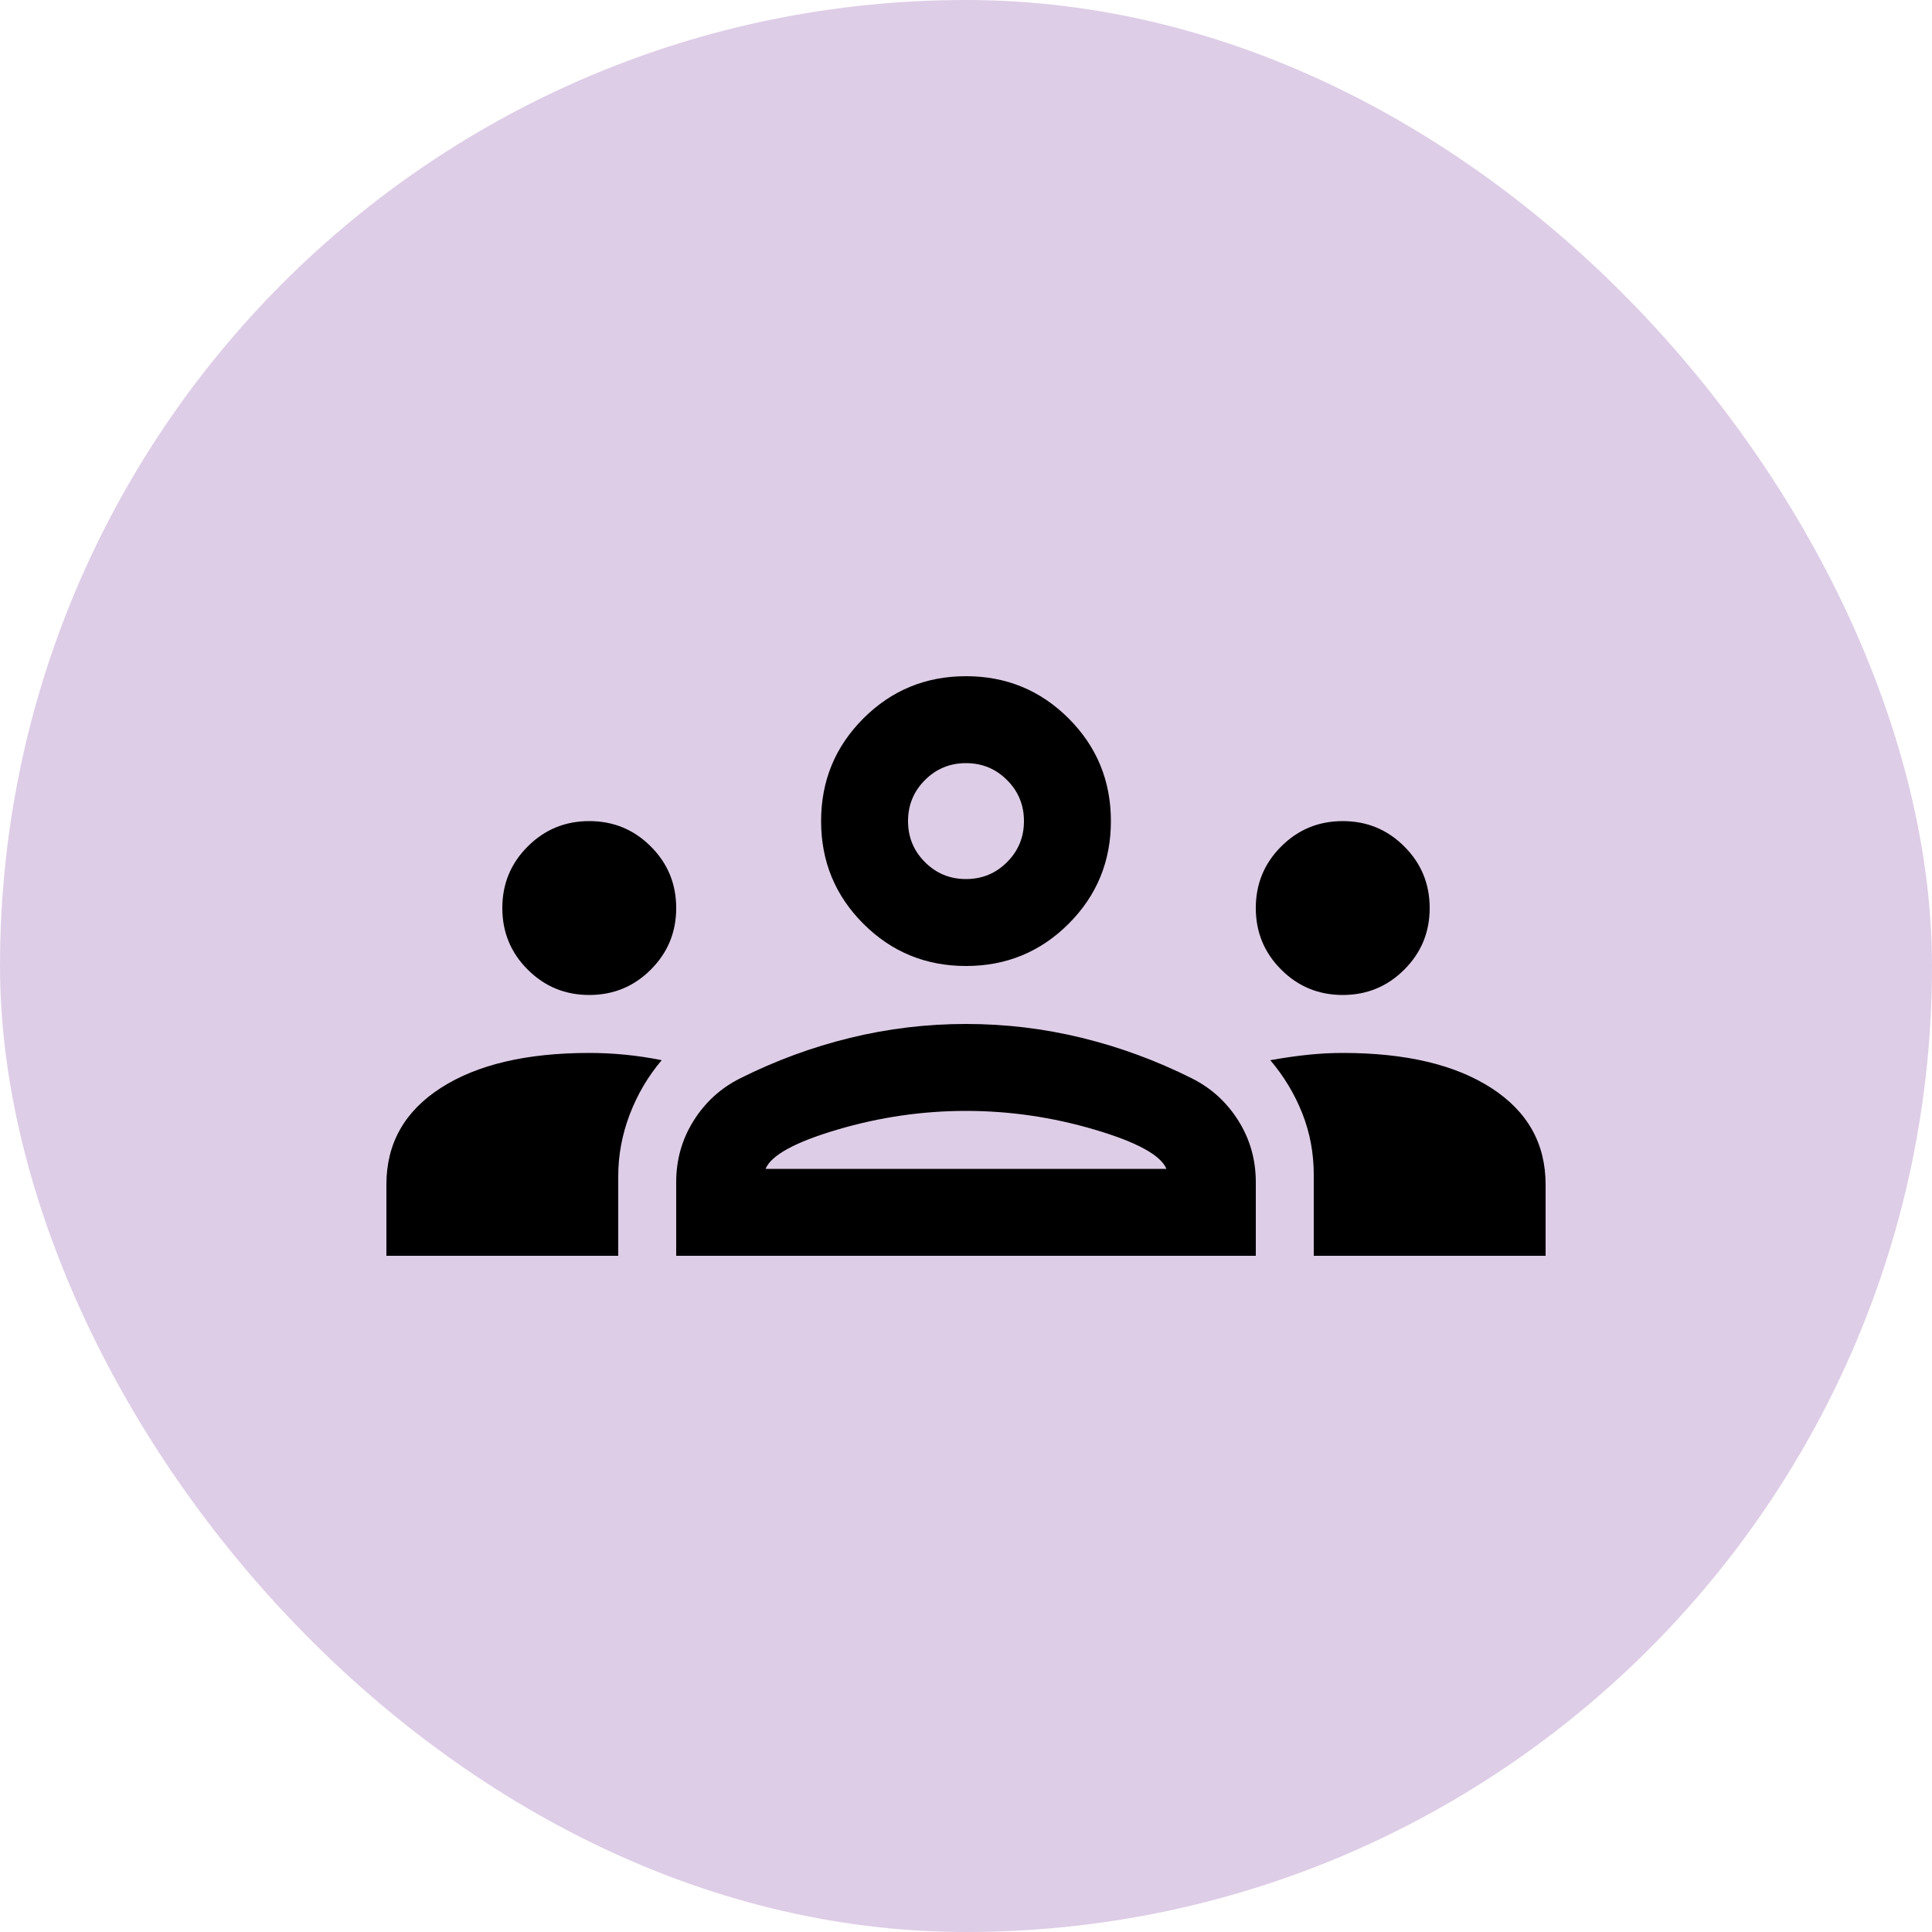
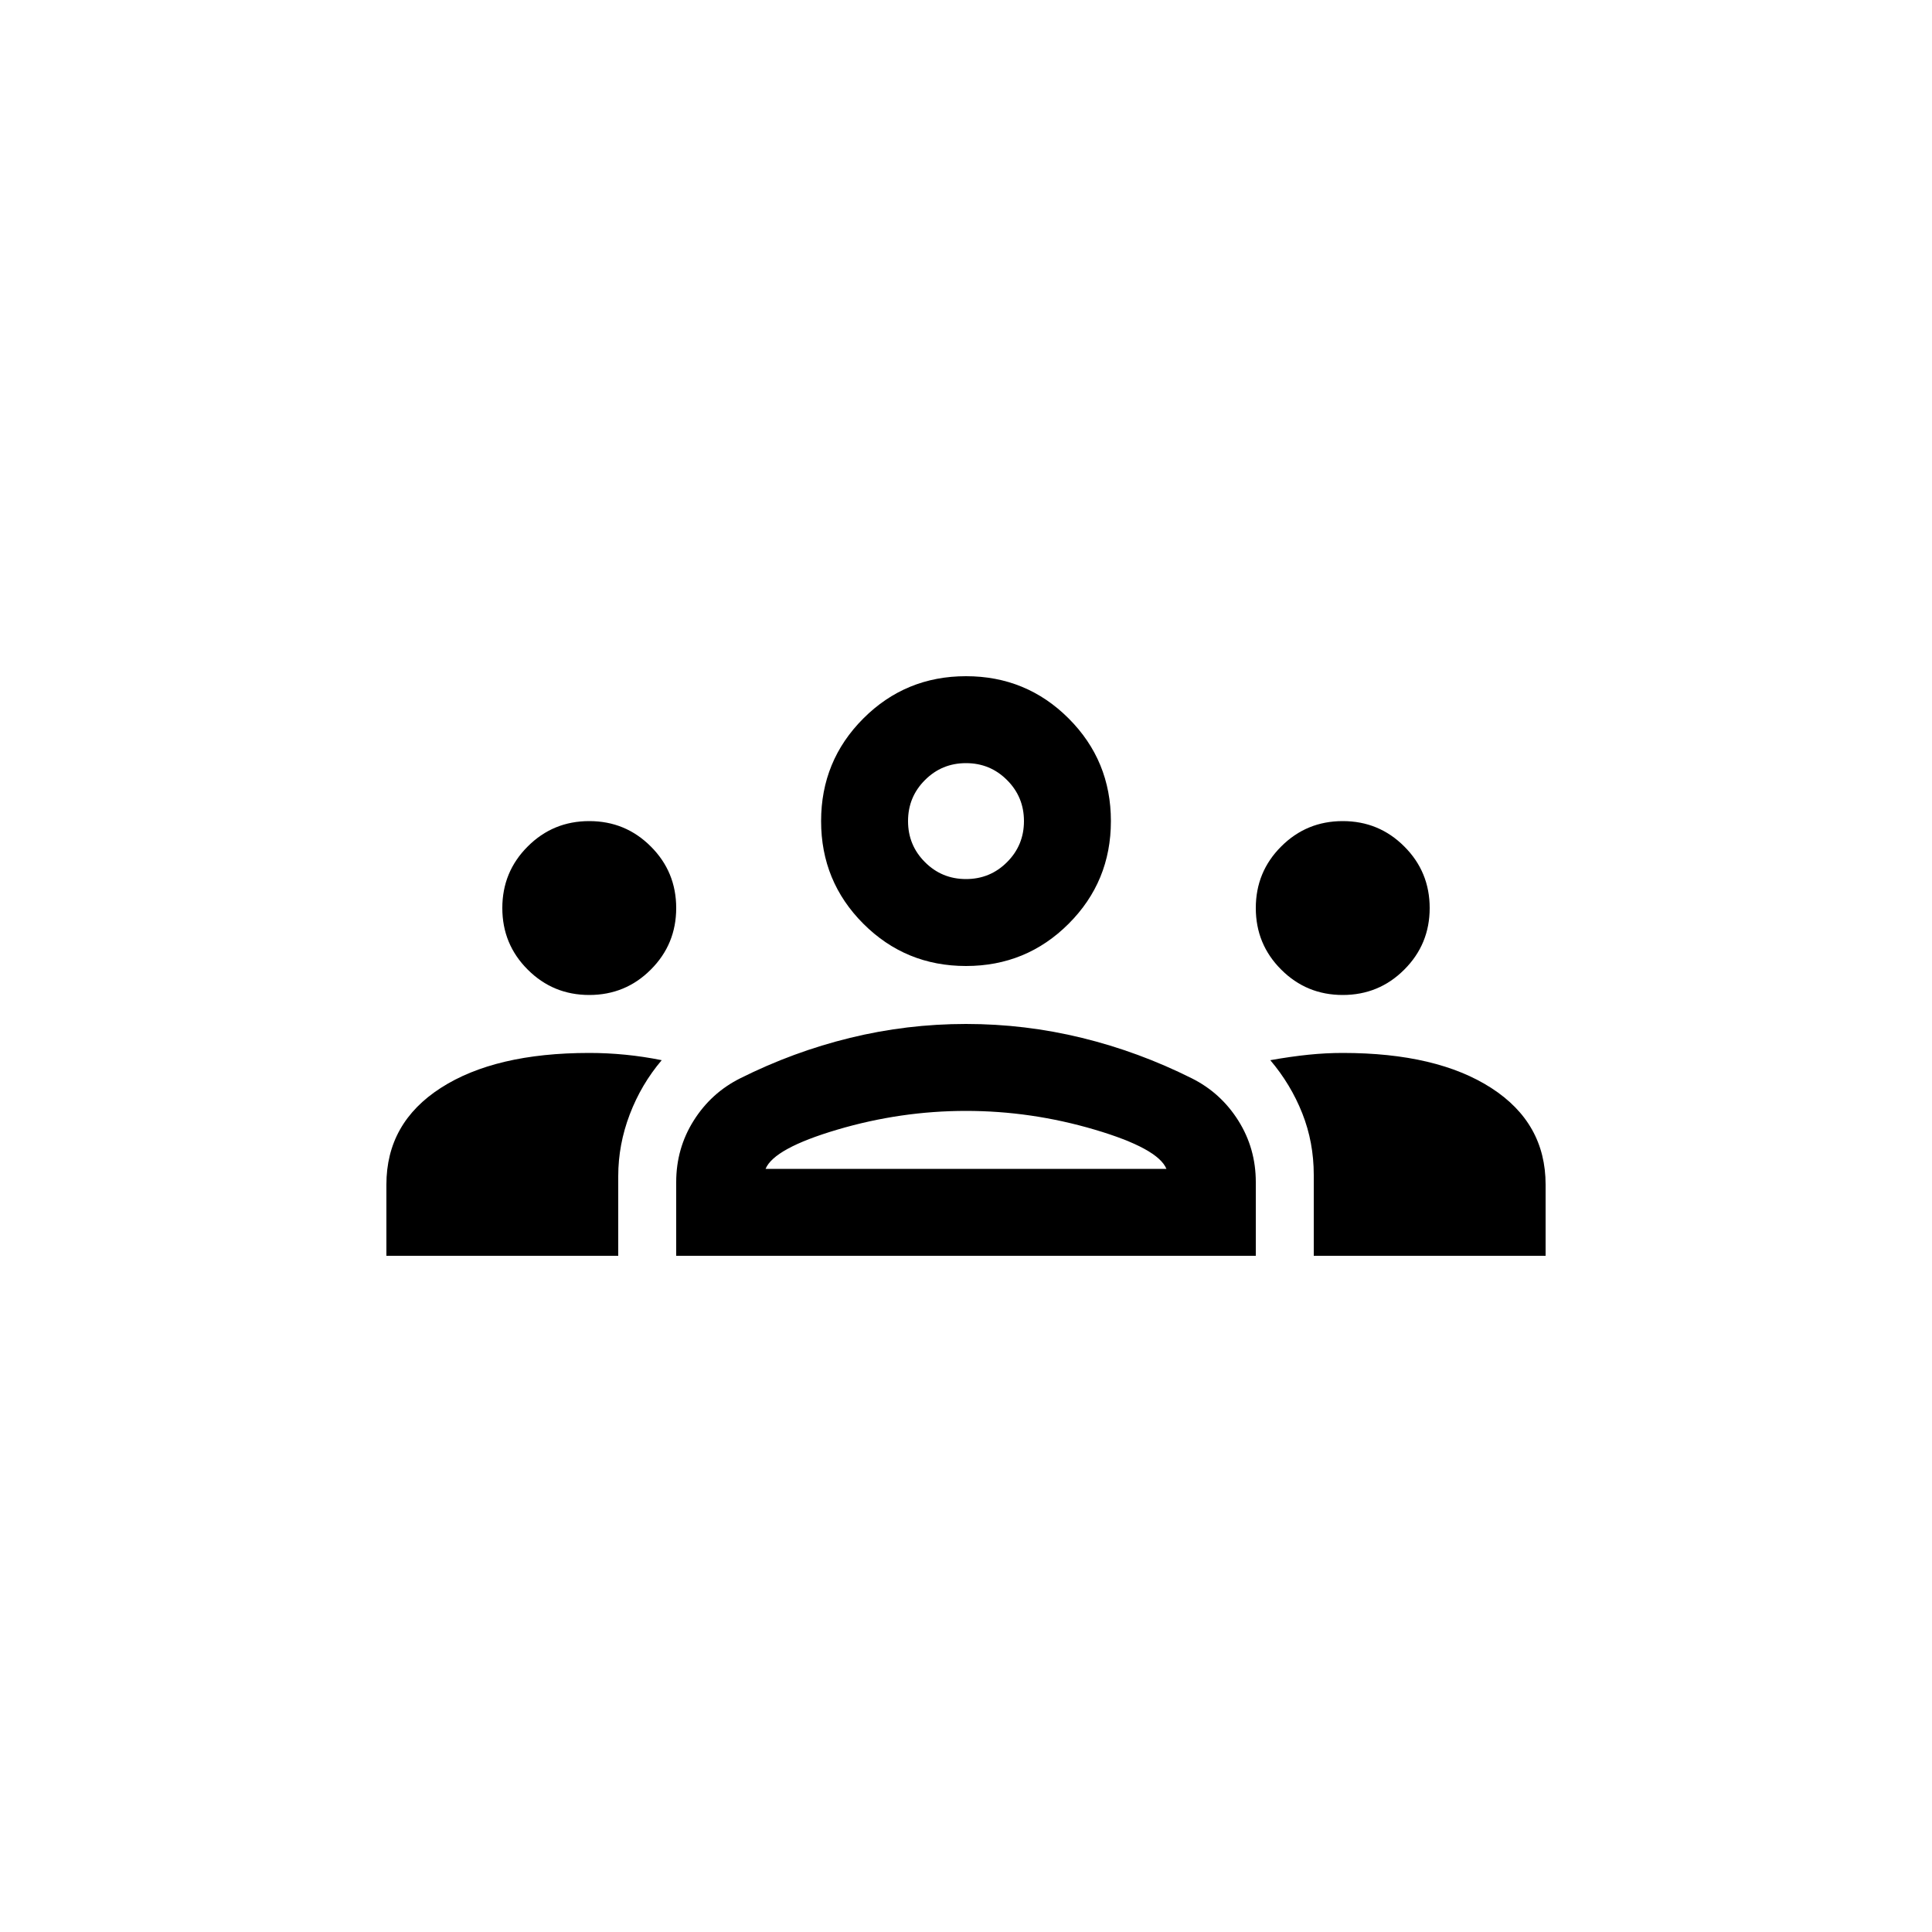
<svg xmlns="http://www.w3.org/2000/svg" width="200" height="200" viewBox="0 0 200 200" fill="none">
-   <rect width="200" height="200" rx="100" fill="#DECDE7" />
  <path d="M40 130V122.626C40 118.374 41.876 115.04 45.628 112.624C49.376 110.208 54.5 109 61 109C62.248 109 63.498 109.062 64.75 109.186C66.002 109.31 67.252 109.498 68.5 109.75C67.084 111.418 65.98 113.292 65.188 115.372C64.396 117.456 64 119.582 64 121.75V130H40ZM70 130V122.374C70 120.042 70.604 117.918 71.812 116.002C73.02 114.086 74.624 112.628 76.624 111.628C80.292 109.792 84.084 108.396 88 107.44C91.916 106.48 95.916 106 100 106C104.084 106 108.084 106.48 112 107.44C115.916 108.396 119.708 109.792 123.376 111.628C125.376 112.628 126.98 114.086 128.188 116.002C129.396 117.918 130 120.042 130 122.374V130H70ZM136 130V121.624C136 119.376 135.604 117.252 134.812 115.252C134.02 113.252 132.916 111.418 131.5 109.75C132.916 109.498 134.228 109.31 135.436 109.186C136.644 109.062 137.832 109 139 109C145.5 109 150.624 110.208 154.372 112.624C158.124 115.04 160 118.374 160 122.626V130H136ZM79.252 121H120.748C120.164 119.584 117.686 118.23 113.314 116.938C108.938 115.646 104.5 115 100 115C95.5 115 91.062 115.646 86.686 116.938C82.314 118.23 79.836 119.584 79.252 121ZM61 103C63.5 103 65.624 102.124 67.372 100.372C69.124 98.624 70 96.5 70 94C70 91.5 69.124 89.376 67.372 87.628C65.624 85.876 63.5 85 61 85C58.5 85 56.376 85.876 54.628 87.628C52.876 89.376 52 91.5 52 94C52 96.5 52.876 98.624 54.628 100.372C56.376 102.124 58.5 103 61 103ZM139 103C141.5 103 143.624 102.124 145.372 100.372C147.124 98.624 148 96.5 148 94C148 91.5 147.124 89.376 145.372 87.628C143.624 85.876 141.5 85 139 85C136.5 85 134.376 85.876 132.628 87.628C130.876 89.376 130 91.5 130 94C130 96.5 130.876 98.624 132.628 100.372C134.376 102.124 136.5 103 139 103ZM100 100C95.832 100 92.29 98.542 89.374 95.626C86.458 92.71 85 89.168 85 85C85 80.832 86.458 77.29 89.374 74.374C92.29 71.458 95.832 70 100 70C104.168 70 107.71 71.458 110.626 74.374C113.542 77.29 115 80.832 115 85C115 89.168 113.542 92.71 110.626 95.626C107.71 98.542 104.168 100 100 100ZM100 91C101.668 91 103.084 90.416 104.248 89.248C105.416 88.084 106 86.668 106 85C106 83.332 105.416 81.916 104.248 80.752C103.084 79.584 101.668 79 100 79C98.332 79 96.916 79.584 95.752 80.752C94.584 81.916 94 83.332 94 85C94 86.668 94.584 88.084 95.752 89.248C96.916 90.416 98.332 91 100 91Z" fill="black" />
</svg>